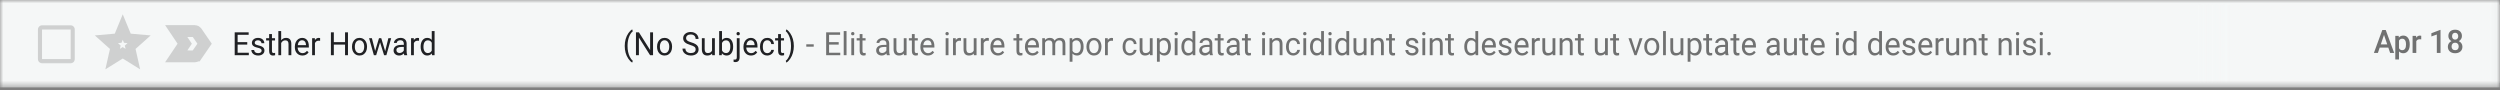
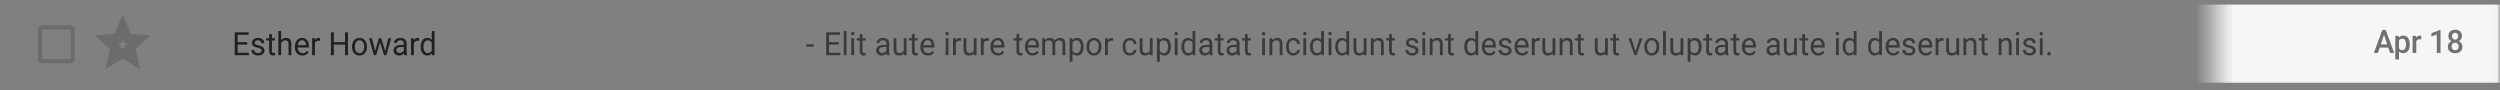
<svg xmlns="http://www.w3.org/2000/svg" fill="none" height="100%" overflow="visible" preserveAspectRatio="none" style="display: block;" viewBox="0 0 387 14" width="100%">
  <rect x="0" y="0" width="387" height="14" fill="#808080" stroke="none" />
  <g id="Clip path group">
    <mask height="14" id="mask0_0_2441" maskUnits="userSpaceOnUse" style="mask-type:luminance" width="387" x="0" y="0">
      <g id="clip37_102_38554">
        <path d="M386.959 0H0V13.533H386.959V0Z" fill="white" id="Vector" />
      </g>
    </mask>
    <g mask="url(#mask0_0_2441)">
      <g id="Group">
-         <path d="M386.959 0H0V13.533H386.959V0Z" fill="#F5F7F7" id="Vector_2" />
        <g id="Clip path group_2">
          <mask height="9" id="mask1_0_2441" maskUnits="userSpaceOnUse" style="mask-type:luminance" width="9" x="4" y="2">
            <g id="clip38_102_38554">
              <path d="M12.438 2.849H4.837V10.684H12.438V2.849Z" fill="white" id="Vector_3" />
            </g>
          </mask>
          <g mask="url(#mask1_0_2441)">
            <g id="Group_2">
              <path d="M10.941 4.571V9.142H6.507V4.571H10.941ZM10.941 3.918H6.507C6.158 3.918 5.873 4.212 5.873 4.571V9.142C5.873 9.502 6.158 9.794 6.507 9.794H10.941C11.289 9.794 11.574 9.502 11.574 9.142V4.571C11.574 4.212 11.289 3.918 10.941 3.918Z" fill="black" fill-opacity="0.16" id="Vector_4" />
            </g>
          </g>
        </g>
        <path d="M19.654 5.77L19.715 5.918L19.87 5.932L21.535 6.078L20.27 7.208L20.152 7.315L20.188 7.471L20.568 9.149L19.137 8.258L19.002 8.173L18.869 8.258L17.437 9.149L17.817 7.471L17.852 7.315L17.734 7.208L16.469 6.078L18.134 5.932L18.29 5.918L18.351 5.77L19.002 4.186L19.654 5.77Z" id="Vector_5" stroke="black" stroke-opacity="0.16" stroke-width="1.5" />
-         <path d="M30.159 4.807C30.266 4.807 30.36 4.862 30.416 4.943L30.417 4.944L31.671 6.766L30.417 8.589H30.416C30.36 8.671 30.266 8.725 30.159 8.725L27.279 8.721L28.469 6.952L28.594 6.766L28.469 6.58L27.279 4.81L30.159 4.807Z" id="Vector_6" stroke="black" stroke-opacity="0.16" stroke-width="1.833" />
        <path d="M38.275 6.908H36.785V8.166H38.516V8.547H36.331V5.002H38.492V5.387H36.785V6.526H38.275V6.908ZM40.5 7.849C40.5 7.728 40.455 7.631 40.365 7.567C40.277 7.496 40.122 7.439 39.9 7.389C39.679 7.343 39.504 7.282 39.373 7.215C39.244 7.147 39.148 7.066 39.085 6.972C39.023 6.878 38.993 6.765 38.993 6.636C38.993 6.42 39.081 6.237 39.257 6.088C39.435 5.938 39.662 5.864 39.938 5.864C40.227 5.864 40.462 5.941 40.641 6.095C40.822 6.249 40.913 6.447 40.913 6.687H40.474C40.474 6.563 40.422 6.457 40.32 6.368C40.22 6.279 40.092 6.234 39.938 6.234C39.778 6.234 39.654 6.27 39.565 6.341C39.475 6.412 39.43 6.506 39.43 6.621C39.43 6.73 39.472 6.812 39.555 6.867C39.639 6.922 39.789 6.975 40.006 7.025C40.225 7.076 40.402 7.136 40.537 7.204C40.673 7.275 40.773 7.361 40.837 7.457C40.904 7.557 40.937 7.674 40.937 7.817C40.937 8.052 40.845 8.24 40.663 8.383C40.48 8.525 40.243 8.597 39.952 8.597C39.747 8.597 39.566 8.557 39.408 8.483C39.251 8.408 39.127 8.305 39.038 8.173C38.95 8.037 38.905 7.891 38.905 7.735H39.342C39.35 7.888 39.408 8.005 39.517 8.098C39.627 8.183 39.772 8.226 39.952 8.226C40.117 8.226 40.249 8.194 40.349 8.127C40.449 8.055 40.5 7.963 40.5 7.849ZM42.099 5.275V5.913H42.575V6.261H42.099V7.895C42.099 7.998 42.12 8.08 42.162 8.134C42.205 8.183 42.277 8.212 42.38 8.212C42.43 8.212 42.499 8.201 42.588 8.18V8.547C42.473 8.579 42.361 8.597 42.252 8.597C42.057 8.597 41.91 8.536 41.811 8.411C41.712 8.29 41.662 8.119 41.662 7.895V6.261H41.196V5.913H41.662V5.275H42.099ZM43.525 6.232C43.719 5.987 43.971 5.864 44.281 5.864C44.821 5.864 45.093 6.178 45.098 6.806V8.547H44.661V6.803C44.66 6.614 44.617 6.473 44.533 6.383C44.452 6.292 44.323 6.246 44.149 6.246C44.007 6.246 43.883 6.285 43.776 6.363C43.668 6.441 43.585 6.543 43.525 6.67V8.547H43.088V4.807H43.525V6.232ZM46.813 8.597C46.467 8.597 46.185 8.479 45.967 8.244C45.75 8.009 45.642 7.696 45.642 7.304V7.218C45.642 6.959 45.69 6.726 45.786 6.521C45.883 6.315 46.018 6.155 46.191 6.039C46.366 5.922 46.555 5.864 46.758 5.864C47.091 5.864 47.349 5.977 47.533 6.202C47.717 6.428 47.809 6.751 47.809 7.172V7.357H46.078C46.084 7.617 46.158 7.827 46.298 7.988C46.44 8.148 46.619 8.226 46.837 8.226C46.991 8.226 47.121 8.194 47.228 8.13C47.336 8.066 47.429 7.98 47.51 7.874L47.776 8.087C47.562 8.426 47.241 8.597 46.813 8.597ZM46.758 6.234C46.582 6.234 46.434 6.301 46.315 6.433C46.195 6.565 46.121 6.75 46.092 6.989H47.373V6.954C47.36 6.726 47.3 6.549 47.193 6.424C47.086 6.297 46.941 6.234 46.758 6.234ZM49.553 6.317C49.486 6.305 49.415 6.3 49.338 6.3C49.051 6.3 48.857 6.426 48.754 6.677V8.547H48.317V5.913H48.742L48.75 6.217C48.893 5.982 49.096 5.864 49.359 5.864C49.444 5.864 49.508 5.875 49.553 5.898V6.317ZM53.867 8.547H53.412V6.908H51.678V8.547H51.225V5.002H51.678V6.526H53.412V5.002H53.867V8.547ZM54.489 7.204C54.489 6.947 54.537 6.715 54.635 6.509C54.734 6.303 54.871 6.144 55.046 6.032C55.223 5.92 55.423 5.864 55.648 5.864C55.996 5.864 56.277 5.988 56.492 6.237C56.707 6.485 56.815 6.815 56.815 7.225V7.258C56.815 7.514 56.767 7.745 56.671 7.952C56.577 8.151 56.44 8.312 56.263 8.426C56.086 8.54 55.883 8.597 55.653 8.597C55.306 8.597 55.026 8.472 54.81 8.223C54.596 7.973 54.489 7.646 54.489 7.236V7.204ZM54.928 7.258C54.928 7.55 54.993 7.785 55.124 7.963C55.256 8.141 55.433 8.226 55.653 8.226C55.875 8.226 56.051 8.137 56.182 7.959C56.313 7.781 56.378 7.528 56.378 7.204C56.378 6.916 56.311 6.683 56.178 6.504C56.045 6.324 55.869 6.234 55.648 6.234C55.433 6.234 55.258 6.322 55.127 6.499C54.994 6.676 54.928 6.93 54.928 7.258ZM59.626 7.927L60.117 5.913H60.554L59.81 8.547H59.456L58.834 6.551L58.23 8.547H57.876L57.134 5.913H57.569L58.072 7.884L58.667 5.913H59.019L59.626 7.927ZM62.578 8.547C62.553 8.493 62.532 8.401 62.516 8.269C62.313 8.486 62.071 8.597 61.789 8.597C61.537 8.597 61.33 8.522 61.168 8.376C61.007 8.23 60.927 8.041 60.927 7.817C60.927 7.542 61.028 7.329 61.229 7.179C61.433 7.026 61.717 6.95 62.084 6.95H62.51V6.743C62.51 6.586 62.464 6.461 62.372 6.368C62.281 6.274 62.146 6.227 61.968 6.227C61.813 6.227 61.682 6.267 61.577 6.348C61.471 6.43 61.418 6.528 61.418 6.643H60.979C60.979 6.511 61.024 6.385 61.114 6.263C61.205 6.14 61.328 6.042 61.482 5.971C61.638 5.9 61.809 5.864 61.995 5.864C62.289 5.864 62.52 5.94 62.687 6.093C62.854 6.244 62.94 6.452 62.946 6.718V7.931C62.946 8.173 62.976 8.365 63.036 8.508V8.547H62.578ZM61.853 8.205C61.99 8.205 62.12 8.166 62.242 8.094C62.365 8.02 62.454 7.927 62.51 7.81V7.268H62.167C61.632 7.268 61.364 7.428 61.364 7.753C61.364 7.895 61.41 8.005 61.501 8.084C61.592 8.162 61.71 8.205 61.853 8.205ZM64.867 6.317C64.8 6.305 64.729 6.3 64.652 6.3C64.365 6.3 64.171 6.426 64.068 6.677V8.547H63.631V5.913H64.056L64.064 6.217C64.207 5.982 64.41 5.864 64.673 5.864C64.758 5.864 64.822 5.875 64.867 5.898V6.317ZM65.117 7.208C65.117 6.803 65.21 6.479 65.395 6.234C65.581 5.987 65.825 5.864 66.126 5.864C66.425 5.864 66.661 5.969 66.836 6.18V4.807H67.273V8.547H66.872L66.85 8.265C66.675 8.486 66.432 8.597 66.121 8.597C65.825 8.597 65.583 8.472 65.395 8.219C65.21 7.97 65.117 7.646 65.117 7.243V7.208ZM65.554 7.258C65.554 7.557 65.614 7.792 65.733 7.959C65.853 8.13 66.018 8.212 66.229 8.212C66.506 8.212 66.709 8.084 66.836 7.827V6.619C66.706 6.37 66.505 6.246 66.234 6.246C66.02 6.246 65.853 6.331 65.733 6.502C65.614 6.672 65.554 6.925 65.554 7.258Z" fill="#202124" id="Vector_7" />
-         <path d="M96.709 7.108C96.709 6.741 96.756 6.389 96.85 6.051C96.946 5.714 97.089 5.407 97.278 5.131C97.467 4.855 97.663 4.661 97.866 4.547L97.956 4.844C97.726 5.026 97.537 5.303 97.389 5.676C97.242 6.05 97.162 6.468 97.148 6.93L97.145 7.137C97.145 7.763 97.256 8.308 97.479 8.768C97.612 9.045 97.771 9.259 97.956 9.416L97.866 9.69C97.656 9.572 97.457 9.369 97.266 9.088C96.894 8.536 96.709 7.877 96.709 7.108ZM101.09 8.547H100.634L98.903 5.815V8.547H98.447V5.002H98.903L100.639 7.746V5.002H101.09V8.547ZM101.711 7.204C101.711 6.947 101.76 6.715 101.857 6.509C101.957 6.303 102.093 6.144 102.268 6.032C102.444 5.92 102.645 5.864 102.87 5.864C103.218 5.864 103.5 5.988 103.714 6.237C103.929 6.485 104.037 6.815 104.037 7.226V7.258C104.037 7.514 103.989 7.746 103.893 7.952C103.799 8.152 103.662 8.312 103.484 8.426C103.308 8.54 103.105 8.597 102.875 8.597C102.529 8.597 102.248 8.472 102.032 8.223C101.818 7.973 101.711 7.646 101.711 7.236V7.204ZM102.15 7.258C102.15 7.55 102.215 7.785 102.346 7.963C102.478 8.141 102.655 8.226 102.875 8.226C103.097 8.226 103.274 8.137 103.404 7.959C103.535 7.781 103.6 7.528 103.6 7.204C103.6 6.916 103.533 6.683 103.399 6.504C103.267 6.324 103.091 6.234 102.87 6.234C102.655 6.234 102.481 6.322 102.348 6.499C102.216 6.676 102.15 6.93 102.15 7.258ZM106.867 6.967C106.478 6.852 106.194 6.71 106.017 6.543C105.84 6.374 105.752 6.167 105.752 5.92C105.752 5.641 105.86 5.41 106.076 5.229C106.293 5.045 106.575 4.953 106.921 4.953C107.157 4.953 107.367 5 107.552 5.095C107.738 5.189 107.881 5.319 107.981 5.484C108.084 5.65 108.135 5.831 108.135 6.027H107.679C107.679 5.813 107.613 5.645 107.481 5.523C107.348 5.4 107.162 5.338 106.921 5.338C106.698 5.338 106.523 5.389 106.397 5.492C106.272 5.592 106.21 5.733 106.21 5.913C106.21 6.057 106.269 6.18 106.387 6.28C106.507 6.379 106.709 6.47 106.994 6.553C107.281 6.636 107.504 6.727 107.665 6.828C107.827 6.927 107.947 7.043 108.024 7.176C108.103 7.311 108.142 7.464 108.142 7.646C108.142 7.934 108.034 8.162 107.816 8.337C107.599 8.511 107.308 8.597 106.945 8.597C106.709 8.597 106.488 8.55 106.283 8.458C106.079 8.362 105.921 8.233 105.809 8.073C105.698 7.909 105.643 7.724 105.643 7.521H106.099C106.099 7.735 106.175 7.902 106.328 8.027C106.483 8.151 106.688 8.212 106.945 8.212C107.184 8.212 107.367 8.162 107.495 8.062C107.622 7.963 107.686 7.824 107.686 7.649C107.686 7.478 107.627 7.343 107.509 7.25C107.391 7.154 107.177 7.059 106.867 6.967ZM110.235 8.287C110.064 8.493 109.815 8.597 109.486 8.597C109.213 8.597 109.006 8.515 108.862 8.351C108.721 8.187 108.649 7.945 108.648 7.628V5.913H109.084V7.614C109.084 8.013 109.242 8.212 109.557 8.212C109.891 8.212 110.112 8.084 110.223 7.827V5.913H110.66V8.547H110.244L110.235 8.287ZM113.489 7.258C113.489 7.66 113.4 7.984 113.22 8.23C113.041 8.472 112.799 8.597 112.497 8.597C112.174 8.597 111.925 8.479 111.748 8.244L111.727 8.547H111.326V4.807H111.763V6.202C111.939 5.977 112.182 5.864 112.493 5.864C112.803 5.864 113.046 5.985 113.222 6.227C113.4 6.468 113.489 6.8 113.489 7.218V7.258ZM113.052 7.208C113.052 6.901 112.995 6.664 112.88 6.497C112.765 6.33 112.6 6.246 112.384 6.246C112.096 6.246 111.889 6.384 111.763 6.66V7.799C111.897 8.077 112.105 8.212 112.389 8.212C112.598 8.212 112.761 8.13 112.877 7.963C112.994 7.795 113.052 7.543 113.052 7.208ZM114.493 5.913V8.85C114.493 9.359 114.27 9.612 113.824 9.612C113.728 9.612 113.64 9.597 113.558 9.565V9.206C113.608 9.22 113.674 9.227 113.756 9.227C113.854 9.227 113.928 9.198 113.978 9.142C114.03 9.088 114.056 8.996 114.056 8.86V5.913H114.493ZM114.011 5.214C114.011 5.143 114.033 5.082 114.075 5.031C114.119 4.979 114.183 4.953 114.266 4.953C114.351 4.953 114.416 4.979 114.46 5.029C114.504 5.079 114.526 5.141 114.526 5.214C114.526 5.287 114.504 5.348 114.46 5.397C114.416 5.445 114.351 5.47 114.266 5.47C114.181 5.47 114.117 5.445 114.075 5.397C114.033 5.348 114.011 5.287 114.011 5.214ZM116.26 8.597C115.913 8.597 115.631 8.479 115.414 8.244C115.197 8.009 115.088 7.696 115.088 7.304V7.218C115.088 6.959 115.136 6.726 115.232 6.521C115.33 6.315 115.465 6.155 115.638 6.039C115.813 5.923 116.002 5.864 116.205 5.864C116.537 5.864 116.796 5.977 116.98 6.202C117.164 6.428 117.256 6.751 117.256 7.172V7.357H115.525C115.531 7.617 115.605 7.827 115.745 7.988C115.886 8.148 116.066 8.226 116.283 8.226C116.438 8.226 116.568 8.194 116.675 8.13C116.782 8.066 116.876 7.981 116.956 7.874L117.223 8.087C117.009 8.426 116.688 8.597 116.26 8.597ZM116.205 6.234C116.029 6.234 115.881 6.301 115.761 6.434C115.641 6.565 115.568 6.75 115.539 6.989H116.819V6.955C116.807 6.726 116.747 6.549 116.64 6.424C116.533 6.298 116.388 6.234 116.205 6.234ZM118.789 8.226C118.945 8.226 119.081 8.18 119.198 8.08C119.314 7.984 119.379 7.863 119.392 7.717H119.805C119.797 7.867 119.746 8.013 119.653 8.148C119.56 8.283 119.436 8.394 119.28 8.472C119.126 8.554 118.962 8.597 118.789 8.597C118.441 8.597 118.164 8.476 117.958 8.237C117.753 7.998 117.651 7.671 117.651 7.254V7.179C117.651 6.922 117.697 6.694 117.788 6.494C117.879 6.295 118.01 6.14 118.18 6.03C118.351 5.919 118.554 5.864 118.787 5.864C119.073 5.864 119.311 5.952 119.5 6.129C119.69 6.306 119.792 6.536 119.805 6.818H119.392C119.379 6.648 119.316 6.508 119.203 6.4C119.091 6.289 118.952 6.234 118.787 6.234C118.565 6.234 118.392 6.317 118.269 6.482C118.148 6.646 118.088 6.884 118.088 7.197V7.283C118.088 7.585 118.148 7.817 118.269 7.981C118.391 8.144 118.564 8.226 118.789 8.226ZM120.889 5.275V5.913H121.366V6.261H120.889V7.895C120.889 7.998 120.91 8.08 120.953 8.134C120.995 8.184 121.068 8.212 121.17 8.212C121.22 8.212 121.289 8.201 121.378 8.18V8.547C121.263 8.579 121.151 8.597 121.042 8.597C120.847 8.597 120.7 8.536 120.601 8.411C120.501 8.29 120.452 8.119 120.452 7.895V6.261H119.986V5.913H120.452V5.275H120.889ZM122.887 7.133C122.887 7.493 122.84 7.842 122.747 8.173C122.656 8.504 122.515 8.81 122.325 9.092C122.136 9.373 121.938 9.572 121.73 9.69L121.637 9.416C121.88 9.223 122.074 8.928 122.221 8.525C122.369 8.119 122.444 7.674 122.447 7.183V7.103C122.447 6.762 122.413 6.446 122.343 6.154C122.274 5.86 122.178 5.597 122.053 5.365C121.93 5.133 121.792 4.952 121.637 4.822L121.73 4.547C121.938 4.665 122.135 4.863 122.322 5.141C122.511 5.419 122.652 5.724 122.745 6.059C122.84 6.393 122.887 6.751 122.887 7.133Z" fill="#202124" id="Vector_8" />
        <path d="M125.965 7.226H124.813V6.858H125.965V7.226Z" fill="black" fill-opacity="0.54" id="Vector_9" />
        <path d="M129.832 6.908H128.342V8.166H130.073V8.547H127.888V5.002H130.05V5.387H128.342V6.526H129.832V6.908ZM131.044 8.547H130.607V4.807H131.044V8.547ZM132.22 8.547H131.783V5.913H132.22V8.547ZM131.748 5.214C131.748 5.141 131.769 5.079 131.812 5.029C131.855 4.979 131.92 4.953 132.005 4.953C132.09 4.953 132.155 4.979 132.199 5.029C132.243 5.079 132.265 5.141 132.265 5.214C132.265 5.287 132.243 5.348 132.199 5.396C132.155 5.445 132.09 5.469 132.005 5.469C131.92 5.469 131.855 5.445 131.812 5.396C131.769 5.348 131.748 5.287 131.748 5.214ZM133.514 5.275V5.913H133.991V6.261H133.514V7.895C133.514 7.998 133.536 8.08 133.578 8.134C133.621 8.183 133.693 8.212 133.795 8.212C133.846 8.212 133.915 8.201 134.003 8.18V8.547C133.888 8.579 133.776 8.597 133.668 8.597C133.473 8.597 133.326 8.536 133.226 8.411C133.127 8.29 133.077 8.119 133.077 7.895V6.261H132.612V5.913H133.077V5.275H133.514ZM137.282 8.547C137.256 8.493 137.236 8.401 137.22 8.269C137.017 8.486 136.774 8.597 136.493 8.597C136.241 8.597 136.034 8.522 135.872 8.376C135.711 8.23 135.63 8.041 135.63 7.817C135.63 7.542 135.731 7.329 135.933 7.179C136.136 7.026 136.421 6.95 136.788 6.95H137.213V6.743C137.213 6.586 137.167 6.461 137.076 6.368C136.985 6.274 136.85 6.227 136.672 6.227C136.516 6.227 136.386 6.267 136.28 6.348C136.175 6.43 136.122 6.528 136.122 6.643H135.683C135.683 6.511 135.727 6.385 135.817 6.263C135.909 6.14 136.031 6.042 136.186 5.971C136.341 5.9 136.512 5.864 136.698 5.864C136.993 5.864 137.223 5.94 137.39 6.093C137.557 6.244 137.644 6.452 137.65 6.718V7.931C137.65 8.173 137.68 8.365 137.74 8.508V8.547H137.282ZM136.556 8.205C136.693 8.205 136.823 8.166 136.946 8.094C137.069 8.02 137.158 7.927 137.213 7.81V7.268H136.87C136.335 7.268 136.067 7.428 136.067 7.753C136.067 7.895 136.113 8.005 136.205 8.084C136.296 8.162 136.413 8.205 136.556 8.205ZM139.912 8.287C139.743 8.493 139.493 8.597 139.164 8.597C138.892 8.597 138.684 8.515 138.54 8.351C138.399 8.187 138.327 7.945 138.325 7.628V5.913H138.762V7.614C138.762 8.013 138.92 8.212 139.235 8.212C139.568 8.212 139.791 8.084 139.901 7.827V5.913H140.338V8.547H139.922L139.912 8.287ZM141.596 5.275V5.913H142.074V6.261H141.596V7.895C141.596 7.998 141.618 8.08 141.66 8.134C141.703 8.183 141.775 8.212 141.878 8.212C141.928 8.212 141.997 8.201 142.085 8.18V8.547C141.97 8.579 141.859 8.597 141.75 8.597C141.555 8.597 141.407 8.536 141.308 8.411C141.209 8.29 141.159 8.119 141.159 7.895V6.261H140.694V5.913H141.159V5.275H141.596ZM143.647 8.597C143.3 8.597 143.018 8.479 142.801 8.244C142.584 8.009 142.475 7.696 142.475 7.304V7.218C142.475 6.959 142.523 6.726 142.619 6.521C142.717 6.315 142.852 6.155 143.025 6.039C143.2 5.922 143.389 5.864 143.592 5.864C143.924 5.864 144.183 5.977 144.367 6.202C144.551 6.428 144.643 6.751 144.643 7.172V7.357H142.912C142.918 7.617 142.992 7.827 143.132 7.988C143.274 8.148 143.453 8.226 143.67 8.226C143.825 8.226 143.955 8.194 144.062 8.13C144.169 8.066 144.263 7.98 144.343 7.874L144.61 8.087C144.396 8.426 144.075 8.597 143.647 8.597ZM143.592 6.234C143.416 6.234 143.268 6.301 143.148 6.433C143.029 6.565 142.955 6.75 142.926 6.989H144.206V6.954C144.194 6.726 144.134 6.549 144.027 6.424C143.92 6.297 143.775 6.234 143.592 6.234ZM146.826 8.547H146.389V5.913H146.826V8.547ZM146.353 5.214C146.353 5.141 146.374 5.079 146.417 5.029C146.461 4.979 146.526 4.953 146.611 4.953C146.696 4.953 146.76 4.979 146.804 5.029C146.848 5.079 146.871 5.141 146.871 5.214C146.871 5.287 146.848 5.348 146.804 5.396C146.76 5.445 146.696 5.469 146.611 5.469C146.526 5.469 146.461 5.445 146.417 5.396C146.374 5.348 146.353 5.287 146.353 5.214ZM148.762 6.317C148.696 6.305 148.625 6.3 148.547 6.3C148.261 6.3 148.066 6.426 147.964 6.677V8.547H147.527V5.913H147.952L147.959 6.217C148.103 5.982 148.306 5.864 148.569 5.864C148.654 5.864 148.718 5.875 148.762 5.898V6.317ZM150.744 8.287C150.574 8.493 150.324 8.597 149.995 8.597C149.723 8.597 149.515 8.515 149.372 8.351C149.23 8.187 149.158 7.945 149.157 7.628V5.913H149.594V7.614C149.594 8.013 149.751 8.212 150.066 8.212C150.4 8.212 150.622 8.084 150.732 7.827V5.913H151.169V8.547H150.753L150.744 8.287ZM153.07 6.317C153.004 6.305 152.932 6.3 152.855 6.3C152.569 6.3 152.374 6.426 152.272 6.677V8.547H151.835V5.913H152.26L152.267 6.217C152.411 5.982 152.613 5.864 152.876 5.864C152.962 5.864 153.026 5.875 153.07 5.898V6.317ZM154.487 8.597C154.141 8.597 153.859 8.479 153.642 8.244C153.424 8.009 153.316 7.696 153.316 7.304V7.218C153.316 6.959 153.364 6.726 153.46 6.521C153.558 6.315 153.693 6.155 153.866 6.039C154.041 5.922 154.23 5.864 154.433 5.864C154.765 5.864 155.023 5.977 155.208 6.202C155.392 6.428 155.484 6.751 155.484 7.172V7.357H153.753C153.759 7.617 153.832 7.827 153.972 7.988C154.114 8.148 154.294 8.226 154.511 8.226C154.665 8.226 154.796 8.194 154.903 8.13C155.01 8.066 155.104 7.98 155.184 7.874L155.451 8.087C155.237 8.426 154.915 8.597 154.487 8.597ZM154.433 6.234C154.257 6.234 154.109 6.301 153.989 6.433C153.869 6.565 153.795 6.75 153.767 6.989H155.047V6.954C155.034 6.726 154.975 6.549 154.867 6.424C154.76 6.297 154.616 6.234 154.433 6.234ZM157.785 5.275V5.913H158.261V6.261H157.785V7.895C157.785 7.998 157.806 8.08 157.848 8.134C157.891 8.183 157.963 8.212 158.065 8.212C158.116 8.212 158.185 8.201 158.273 8.18V8.547C158.158 8.579 158.046 8.597 157.938 8.597C157.743 8.597 157.596 8.536 157.496 8.411C157.397 8.29 157.347 8.119 157.347 7.895V6.261H156.882V5.913H157.347V5.275H157.785ZM159.834 8.597C159.488 8.597 159.206 8.479 158.989 8.244C158.772 8.009 158.663 7.696 158.663 7.304V7.218C158.663 6.959 158.711 6.726 158.807 6.521C158.905 6.315 159.04 6.155 159.213 6.039C159.388 5.922 159.577 5.864 159.78 5.864C160.112 5.864 160.371 5.977 160.555 6.202C160.739 6.428 160.831 6.751 160.831 7.172V7.357H159.1C159.106 7.617 159.179 7.827 159.32 7.988C159.461 8.148 159.641 8.226 159.858 8.226C160.012 8.226 160.143 8.194 160.25 8.13C160.357 8.066 160.451 7.98 160.531 7.874L160.798 8.087C160.584 8.426 160.263 8.597 159.834 8.597ZM159.78 6.234C159.604 6.234 159.456 6.301 159.336 6.433C159.216 6.565 159.142 6.75 159.114 6.989H160.394V6.954C160.382 6.726 160.322 6.549 160.215 6.424C160.108 6.297 159.963 6.234 159.78 6.234ZM161.75 5.913L161.762 6.205C161.949 5.978 162.202 5.864 162.52 5.864C162.877 5.864 163.12 6.005 163.25 6.287C163.335 6.161 163.445 6.059 163.58 5.981C163.717 5.903 163.879 5.864 164.064 5.864C164.625 5.864 164.91 6.17 164.919 6.782V8.547H164.482V6.808C164.482 6.62 164.441 6.48 164.357 6.388C164.274 6.293 164.134 6.246 163.937 6.246C163.775 6.246 163.64 6.296 163.533 6.397C163.426 6.496 163.364 6.63 163.346 6.799V8.547H162.907V6.821C162.907 6.438 162.725 6.246 162.362 6.246C162.075 6.246 161.879 6.372 161.773 6.624V8.547H161.337V5.913H161.75ZM167.739 7.258C167.739 7.66 167.651 7.984 167.473 8.226C167.295 8.472 167.054 8.597 166.75 8.597C166.44 8.597 166.196 8.493 166.018 8.29V9.558H165.581V5.913H165.98L166.001 6.205C166.179 5.978 166.426 5.864 166.743 5.864C167.05 5.864 167.292 5.983 167.47 6.222C167.65 6.461 167.739 6.792 167.739 7.218V7.258ZM167.302 7.208C167.302 6.911 167.241 6.676 167.118 6.504C166.996 6.332 166.827 6.246 166.613 6.246C166.348 6.246 166.15 6.367 166.018 6.609V7.867C166.148 8.109 166.348 8.226 166.618 8.226C166.827 8.226 166.993 8.144 167.116 7.973C167.24 7.799 167.302 7.546 167.302 7.208ZM168.181 7.204C168.181 6.947 168.23 6.715 168.327 6.509C168.427 6.303 168.564 6.144 168.739 6.032C168.915 5.92 169.116 5.864 169.341 5.864C169.689 5.864 169.97 5.988 170.184 6.237C170.4 6.485 170.508 6.815 170.508 7.225V7.258C170.508 7.514 170.46 7.745 170.363 7.952C170.269 8.151 170.133 8.312 169.955 8.426C169.779 8.54 169.575 8.597 169.345 8.597C168.999 8.597 168.718 8.472 168.502 8.223C168.288 7.973 168.181 7.646 168.181 7.236V7.204ZM168.62 7.258C168.62 7.55 168.686 7.785 168.816 7.963C168.949 8.141 169.125 8.226 169.345 8.226C169.567 8.226 169.744 8.137 169.875 7.959C170.005 7.781 170.07 7.528 170.07 7.204C170.07 6.916 170.003 6.683 169.87 6.504C169.737 6.324 169.561 6.234 169.341 6.234C169.125 6.234 168.951 6.322 168.819 6.499C168.686 6.676 168.62 6.93 168.62 7.258ZM172.291 6.317C172.224 6.305 172.153 6.3 172.076 6.3C171.789 6.3 171.595 6.426 171.492 6.677V8.547H171.055V5.913H171.48L171.488 6.217C171.631 5.982 171.834 5.864 172.097 5.864C172.182 5.864 172.246 5.875 172.291 5.898V6.317ZM174.919 8.226C175.075 8.226 175.211 8.18 175.328 8.08C175.444 7.984 175.509 7.863 175.521 7.717H175.935C175.927 7.867 175.877 8.013 175.784 8.148C175.691 8.283 175.566 8.394 175.411 8.472C175.256 8.554 175.093 8.597 174.919 8.597C174.571 8.597 174.294 8.476 174.088 8.237C173.883 7.998 173.781 7.671 173.781 7.254V7.179C173.781 6.922 173.827 6.694 173.918 6.494C174.009 6.295 174.14 6.14 174.31 6.03C174.481 5.919 174.684 5.864 174.917 5.864C175.204 5.864 175.441 5.952 175.63 6.129C175.821 6.306 175.922 6.536 175.935 6.818H175.521C175.509 6.648 175.446 6.508 175.333 6.4C175.221 6.289 175.082 6.234 174.917 6.234C174.695 6.234 174.523 6.317 174.4 6.482C174.278 6.646 174.218 6.884 174.218 7.197V7.282C174.218 7.585 174.278 7.817 174.4 7.98C174.521 8.144 174.694 8.226 174.919 8.226ZM178.004 8.287C177.834 8.493 177.584 8.597 177.255 8.597C176.983 8.597 176.775 8.515 176.631 8.351C176.49 8.187 176.418 7.945 176.417 7.628V5.913H176.854V7.614C176.854 8.013 177.011 8.212 177.326 8.212C177.66 8.212 177.882 8.084 177.992 7.827V5.913H178.429V8.547H178.013L178.004 8.287ZM181.254 7.258C181.254 7.66 181.165 7.984 180.987 8.226C180.809 8.472 180.568 8.597 180.264 8.597C179.954 8.597 179.71 8.493 179.532 8.29V9.558H179.095V5.913H179.494L179.515 6.205C179.693 5.978 179.94 5.864 180.257 5.864C180.564 5.864 180.807 5.983 180.984 6.222C181.164 6.461 181.254 6.792 181.254 7.218V7.258ZM180.817 7.208C180.817 6.911 180.755 6.676 180.632 6.504C180.51 6.332 180.341 6.246 180.127 6.246C179.863 6.246 179.664 6.367 179.532 6.609V7.867C179.663 8.109 179.863 8.226 180.132 8.226C180.341 8.226 180.507 8.144 180.63 7.973C180.755 7.799 180.817 7.546 180.817 7.208ZM182.286 8.547H181.849V5.913H182.286V8.547ZM181.813 5.214C181.813 5.141 181.835 5.079 181.877 5.029C181.921 4.979 181.986 4.953 182.071 4.953C182.156 4.953 182.22 4.979 182.265 5.029C182.309 5.079 182.331 5.141 182.331 5.214C182.331 5.287 182.309 5.348 182.265 5.396C182.22 5.445 182.156 5.469 182.071 5.469C181.986 5.469 181.921 5.445 181.877 5.396C181.835 5.348 181.813 5.287 181.813 5.214ZM182.881 7.208C182.881 6.803 182.974 6.479 183.16 6.234C183.346 5.987 183.589 5.864 183.889 5.864C184.189 5.864 184.426 5.969 184.6 6.18V4.807H185.037V8.547H184.636L184.615 8.265C184.44 8.486 184.197 8.597 183.885 8.597C183.589 8.597 183.347 8.472 183.16 8.219C182.974 7.97 182.881 7.646 182.881 7.243V7.208ZM183.318 7.258C183.318 7.557 183.378 7.792 183.497 7.959C183.617 8.13 183.782 8.212 183.993 8.212C184.271 8.212 184.473 8.084 184.6 7.827V6.619C184.47 6.37 184.269 6.246 183.998 6.246C183.784 6.246 183.617 6.331 183.497 6.502C183.378 6.672 183.318 6.925 183.318 7.258ZM187.295 8.547C187.27 8.493 187.249 8.401 187.234 8.269C187.031 8.486 186.788 8.597 186.506 8.597C186.254 8.597 186.047 8.522 185.885 8.376C185.725 8.23 185.644 8.041 185.644 7.817C185.644 7.542 185.745 7.329 185.947 7.179C186.15 7.026 186.435 6.95 186.802 6.95H187.227V6.743C187.227 6.586 187.181 6.461 187.09 6.368C186.999 6.274 186.864 6.227 186.686 6.227C186.53 6.227 186.399 6.267 186.294 6.348C186.188 6.43 186.135 6.528 186.135 6.643H185.696C185.696 6.511 185.741 6.385 185.831 6.263C185.922 6.14 186.045 6.042 186.199 5.971C186.355 5.9 186.526 5.864 186.712 5.864C187.006 5.864 187.237 5.94 187.404 6.093C187.571 6.244 187.657 6.452 187.664 6.718V7.931C187.664 8.173 187.694 8.365 187.753 8.508V8.547H187.295ZM186.57 8.205C186.707 8.205 186.837 8.166 186.96 8.094C187.083 8.02 187.172 7.927 187.227 7.81V7.268H186.884C186.349 7.268 186.081 7.428 186.081 7.753C186.081 7.895 186.127 8.005 186.218 8.084C186.31 8.162 186.427 8.205 186.57 8.205ZM188.941 5.275V5.913H189.418V6.261H188.941V7.895C188.941 7.998 188.963 8.08 189.005 8.134C189.048 8.183 189.12 8.212 189.223 8.212C189.273 8.212 189.342 8.201 189.43 8.18V8.547C189.315 8.579 189.204 8.597 189.095 8.597C188.9 8.597 188.752 8.536 188.653 8.411C188.554 8.29 188.505 8.119 188.505 7.895V6.261H188.039V5.913H188.505V5.275H188.941ZM191.509 8.547C191.483 8.493 191.463 8.401 191.447 8.269C191.244 8.486 191.002 8.597 190.72 8.597C190.468 8.597 190.261 8.522 190.099 8.376C189.938 8.23 189.858 8.041 189.858 7.817C189.858 7.542 189.958 7.329 190.16 7.179C190.363 7.026 190.648 6.95 191.015 6.95H191.44V6.743C191.44 6.586 191.395 6.461 191.303 6.368C191.212 6.274 191.077 6.227 190.899 6.227C190.743 6.227 190.613 6.267 190.507 6.348C190.402 6.43 190.349 6.528 190.349 6.643H189.91C189.91 6.511 189.955 6.385 190.044 6.263C190.136 6.14 190.258 6.042 190.413 5.971C190.569 5.9 190.74 5.864 190.925 5.864C191.22 5.864 191.45 5.94 191.617 6.093C191.784 6.244 191.871 6.452 191.877 6.718V7.931C191.877 8.173 191.907 8.365 191.967 8.508V8.547H191.509ZM190.784 8.205C190.921 8.205 191.051 8.166 191.173 8.094C191.296 8.02 191.385 7.927 191.44 7.81V7.268H191.098C190.562 7.268 190.295 7.428 190.295 7.753C190.295 7.895 190.34 8.005 190.432 8.084C190.523 8.162 190.64 8.205 190.784 8.205ZM193.155 5.275V5.913H193.632V6.261H193.155V7.895C193.155 7.998 193.176 8.08 193.219 8.134C193.261 8.183 193.334 8.212 193.436 8.212C193.486 8.212 193.555 8.201 193.644 8.18V8.547C193.529 8.579 193.417 8.597 193.308 8.597C193.113 8.597 192.966 8.536 192.867 8.411C192.767 8.29 192.718 8.119 192.718 7.895V6.261H192.253V5.913H192.718V5.275H193.155ZM195.819 8.547H195.382V5.913H195.819V8.547ZM195.347 5.214C195.347 5.141 195.368 5.079 195.41 5.029C195.454 4.979 195.519 4.953 195.604 4.953C195.689 4.953 195.754 4.979 195.798 5.029C195.842 5.079 195.864 5.141 195.864 5.214C195.864 5.287 195.842 5.348 195.798 5.396C195.754 5.445 195.689 5.469 195.604 5.469C195.519 5.469 195.454 5.445 195.41 5.396C195.368 5.348 195.347 5.287 195.347 5.214ZM196.934 5.913L196.948 6.244C197.143 5.99 197.398 5.864 197.713 5.864C198.253 5.864 198.525 6.178 198.53 6.806V8.547H198.094V6.803C198.092 6.614 198.049 6.473 197.966 6.383C197.884 6.292 197.756 6.246 197.581 6.246C197.439 6.246 197.315 6.285 197.208 6.363C197.101 6.441 197.017 6.543 196.957 6.67V8.547H196.521V5.913H196.934ZM200.214 8.226C200.37 8.226 200.507 8.18 200.623 8.08C200.739 7.984 200.804 7.863 200.816 7.717H201.23C201.222 7.867 201.172 8.013 201.079 8.148C200.986 8.283 200.861 8.394 200.706 8.472C200.551 8.554 200.387 8.597 200.214 8.597C199.866 8.597 199.589 8.476 199.383 8.237C199.178 7.998 199.076 7.671 199.076 7.254V7.179C199.076 6.922 199.121 6.694 199.213 6.494C199.304 6.295 199.435 6.14 199.605 6.03C199.777 5.919 199.979 5.864 200.212 5.864C200.499 5.864 200.736 5.952 200.925 6.129C201.116 6.306 201.217 6.536 201.23 6.818H200.816C200.804 6.648 200.741 6.508 200.627 6.4C200.516 6.289 200.377 6.234 200.212 6.234C199.99 6.234 199.818 6.317 199.695 6.482C199.573 6.646 199.513 6.884 199.513 7.197V7.282C199.513 7.585 199.573 7.817 199.695 7.98C199.816 8.144 199.989 8.226 200.214 8.226ZM202.196 8.547H201.759V5.913H202.196V8.547ZM201.723 5.214C201.723 5.141 201.745 5.079 201.787 5.029C201.832 4.979 201.896 4.953 201.981 4.953C202.066 4.953 202.13 4.979 202.175 5.029C202.219 5.079 202.241 5.141 202.241 5.214C202.241 5.287 202.219 5.348 202.175 5.396C202.13 5.445 202.066 5.469 201.981 5.469C201.896 5.469 201.832 5.445 201.787 5.396C201.745 5.348 201.723 5.287 201.723 5.214ZM202.791 7.208C202.791 6.803 202.884 6.479 203.07 6.234C203.256 5.987 203.499 5.864 203.8 5.864C204.099 5.864 204.336 5.969 204.511 6.18V4.807H204.947V8.547H204.546L204.525 8.265C204.35 8.486 204.107 8.597 203.795 8.597C203.499 8.597 203.257 8.472 203.07 8.219C202.884 7.97 202.791 7.646 202.791 7.243V7.208ZM203.228 7.258C203.228 7.557 203.288 7.792 203.407 7.959C203.527 8.13 203.692 8.212 203.904 8.212C204.181 8.212 204.383 8.084 204.511 7.827V6.619C204.38 6.37 204.179 6.246 203.908 6.246C203.694 6.246 203.527 6.331 203.407 6.502C203.288 6.672 203.228 6.925 203.228 7.258ZM206.102 8.547H205.666V5.913H206.102V8.547ZM205.63 5.214C205.63 5.141 205.651 5.079 205.694 5.029C205.738 4.979 205.802 4.953 205.887 4.953C205.972 4.953 206.037 4.979 206.081 5.029C206.125 5.079 206.147 5.141 206.147 5.214C206.147 5.287 206.125 5.348 206.081 5.396C206.037 5.445 205.972 5.469 205.887 5.469C205.802 5.469 205.738 5.445 205.694 5.396C205.651 5.348 205.63 5.287 205.63 5.214ZM206.698 7.208C206.698 6.803 206.79 6.479 206.976 6.234C207.162 5.987 207.405 5.864 207.706 5.864C208.005 5.864 208.242 5.969 208.417 6.18V4.807H208.854V8.547H208.452L208.431 8.265C208.256 8.486 208.013 8.597 207.701 8.597C207.405 8.597 207.164 8.472 206.976 8.219C206.79 7.97 206.698 7.646 206.698 7.243V7.208ZM207.134 7.258C207.134 7.557 207.194 7.792 207.314 7.959C207.433 8.13 207.599 8.212 207.81 8.212C208.087 8.212 208.289 8.084 208.417 7.827V6.619C208.286 6.37 208.085 6.246 207.815 6.246C207.6 6.246 207.433 6.331 207.314 6.502C207.194 6.672 207.134 6.925 207.134 7.258ZM211.112 8.287C210.942 8.493 210.692 8.597 210.363 8.597C210.091 8.597 209.883 8.515 209.74 8.351C209.598 8.187 209.526 7.945 209.524 7.628V5.913H209.961V7.614C209.961 8.013 210.119 8.212 210.434 8.212C210.768 8.212 210.99 8.084 211.1 7.827V5.913H211.537V8.547H211.121L211.112 8.287ZM212.616 5.913L212.63 6.244C212.826 5.99 213.081 5.864 213.396 5.864C213.936 5.864 214.208 6.178 214.213 6.806V8.547H213.776V6.803C213.774 6.614 213.732 6.473 213.648 6.383C213.566 6.292 213.438 6.246 213.263 6.246C213.122 6.246 212.997 6.285 212.89 6.363C212.783 6.441 212.7 6.543 212.64 6.67V8.547H212.203V5.913H212.616ZM215.465 5.275V5.913H215.942V6.261H215.465V7.895C215.465 7.998 215.486 8.08 215.528 8.134C215.571 8.183 215.643 8.212 215.746 8.212C215.796 8.212 215.865 8.201 215.953 8.18V8.547C215.838 8.579 215.727 8.597 215.618 8.597C215.423 8.597 215.276 8.536 215.176 8.411C215.077 8.29 215.028 8.119 215.028 7.895V6.261H214.563V5.913H215.028V5.275H215.465ZM219.142 7.849C219.142 7.728 219.097 7.631 219.007 7.567C218.919 7.496 218.764 7.439 218.542 7.389C218.322 7.343 218.146 7.282 218.015 7.215C217.886 7.147 217.79 7.066 217.727 6.972C217.666 6.878 217.635 6.765 217.635 6.636C217.635 6.42 217.723 6.237 217.9 6.088C218.078 5.938 218.304 5.864 218.58 5.864C218.87 5.864 219.104 5.941 219.284 6.095C219.465 6.249 219.555 6.447 219.555 6.687H219.116C219.116 6.563 219.065 6.457 218.962 6.368C218.862 6.279 218.734 6.234 218.58 6.234C218.421 6.234 218.296 6.27 218.206 6.341C218.117 6.412 218.072 6.506 218.072 6.621C218.072 6.73 218.114 6.812 218.197 6.867C218.281 6.922 218.431 6.975 218.648 7.025C218.867 7.076 219.044 7.136 219.18 7.204C219.315 7.275 219.415 7.361 219.48 7.457C219.546 7.557 219.579 7.674 219.579 7.817C219.579 8.052 219.488 8.24 219.305 8.383C219.122 8.525 218.885 8.597 218.594 8.597C218.389 8.597 218.208 8.557 218.051 8.483C217.893 8.408 217.77 8.305 217.68 8.173C217.592 8.037 217.548 7.891 217.548 7.735H217.985C217.993 7.888 218.051 8.005 218.16 8.098C218.27 8.183 218.414 8.226 218.594 8.226C218.759 8.226 218.892 8.194 218.991 8.127C219.092 8.055 219.142 7.963 219.142 7.849ZM220.623 8.547H220.186V5.913H220.623V8.547ZM220.15 5.214C220.15 5.141 220.172 5.079 220.214 5.029C220.258 4.979 220.323 4.953 220.408 4.953C220.493 4.953 220.557 4.979 220.602 5.029C220.646 5.079 220.667 5.141 220.667 5.214C220.667 5.287 220.646 5.348 220.602 5.396C220.557 5.445 220.493 5.469 220.408 5.469C220.323 5.469 220.258 5.445 220.214 5.396C220.172 5.348 220.15 5.287 220.15 5.214ZM221.738 5.913L221.752 6.244C221.947 5.99 222.202 5.864 222.517 5.864C223.057 5.864 223.33 6.178 223.334 6.806V8.547H222.897V6.803C222.896 6.614 222.853 6.473 222.77 6.383C222.688 6.292 222.559 6.246 222.385 6.246C222.243 6.246 222.119 6.285 222.011 6.363C221.904 6.441 221.821 6.543 221.761 6.67V8.547H221.324V5.913H221.738ZM224.586 5.275V5.913H225.063V6.261H224.586V7.895C224.586 7.998 224.607 8.08 224.65 8.134C224.692 8.183 224.764 8.212 224.867 8.212C224.917 8.212 224.987 8.201 225.075 8.18V8.547C224.96 8.579 224.848 8.597 224.74 8.597C224.544 8.597 224.397 8.536 224.298 8.411C224.198 8.29 224.149 8.119 224.149 7.895V6.261H223.684V5.913H224.149V5.275H224.586ZM226.669 7.208C226.669 6.803 226.762 6.479 226.948 6.234C227.134 5.987 227.377 5.864 227.677 5.864C227.977 5.864 228.214 5.969 228.388 6.18V4.807H228.825V8.547H228.424L228.403 8.265C228.228 8.486 227.984 8.597 227.673 8.597C227.377 8.597 227.135 8.472 226.948 8.219C226.762 7.97 226.669 7.646 226.669 7.243V7.208ZM227.106 7.258C227.106 7.557 227.166 7.792 227.286 7.959C227.405 8.13 227.571 8.212 227.781 8.212C228.058 8.212 228.261 8.084 228.388 7.827V6.619C228.258 6.37 228.057 6.246 227.786 6.246C227.572 6.246 227.405 6.331 227.286 6.502C227.166 6.672 227.106 6.925 227.106 7.258ZM230.566 8.597C230.22 8.597 229.938 8.479 229.721 8.244C229.503 8.009 229.394 7.696 229.394 7.304V7.218C229.394 6.959 229.442 6.726 229.539 6.521C229.636 6.315 229.772 6.155 229.945 6.039C230.12 5.922 230.309 5.864 230.512 5.864C230.844 5.864 231.102 5.977 231.286 6.202C231.471 6.428 231.563 6.751 231.563 7.172V7.357H229.832C229.838 7.617 229.911 7.827 230.051 7.988C230.193 8.148 230.372 8.226 230.59 8.226C230.744 8.226 230.875 8.194 230.982 8.13C231.089 8.066 231.182 7.98 231.263 7.874L231.53 8.087C231.315 8.426 230.994 8.597 230.566 8.597ZM230.512 6.234C230.335 6.234 230.187 6.301 230.068 6.433C229.948 6.565 229.874 6.75 229.846 6.989H231.126V6.954C231.113 6.726 231.053 6.549 230.946 6.424C230.839 6.297 230.694 6.234 230.512 6.234ZM233.558 7.849C233.558 7.728 233.514 7.631 233.424 7.567C233.336 7.496 233.18 7.439 232.959 7.389C232.738 7.343 232.562 7.282 232.432 7.215C232.303 7.147 232.207 7.066 232.144 6.972C232.082 6.878 232.052 6.765 232.052 6.636C232.052 6.42 232.14 6.237 232.316 6.088C232.494 5.938 232.721 5.864 232.996 5.864C233.286 5.864 233.521 5.941 233.7 6.095C233.881 6.249 233.972 6.447 233.972 6.687H233.533C233.533 6.563 233.481 6.457 233.379 6.368C233.278 6.279 233.151 6.234 232.996 6.234C232.837 6.234 232.713 6.27 232.623 6.341C232.533 6.412 232.488 6.506 232.488 6.621C232.488 6.73 232.53 6.812 232.614 6.867C232.697 6.922 232.847 6.975 233.065 7.025C233.284 7.076 233.461 7.136 233.596 7.204C233.732 7.275 233.832 7.361 233.896 7.457C233.962 7.557 233.995 7.674 233.995 7.817C233.995 8.052 233.904 8.24 233.722 8.383C233.539 8.525 233.302 8.597 233.01 8.597C232.806 8.597 232.625 8.557 232.467 8.483C232.31 8.408 232.186 8.305 232.097 8.173C232.008 8.037 231.964 7.891 231.964 7.735H232.401C232.409 7.888 232.467 8.005 232.576 8.098C232.686 8.183 232.831 8.226 233.01 8.226C233.176 8.226 233.308 8.194 233.407 8.127C233.508 8.055 233.558 7.963 233.558 7.849ZM235.625 8.597C235.279 8.597 234.997 8.479 234.779 8.244C234.562 8.009 234.454 7.696 234.454 7.304V7.218C234.454 6.959 234.502 6.726 234.598 6.521C234.695 6.315 234.831 6.155 235.004 6.039C235.178 5.922 235.367 5.864 235.571 5.864C235.903 5.864 236.161 5.977 236.345 6.202C236.53 6.428 236.622 6.751 236.622 7.172V7.357H234.89C234.897 7.617 234.97 7.827 235.11 7.988C235.252 8.148 235.431 8.226 235.649 8.226C235.803 8.226 235.934 8.194 236.041 8.13C236.148 8.066 236.242 7.98 236.322 7.874L236.588 8.087C236.375 8.426 236.053 8.597 235.625 8.597ZM235.571 6.234C235.394 6.234 235.246 6.301 235.127 6.433C235.007 6.565 234.933 6.75 234.904 6.989H236.185V6.954C236.172 6.726 236.112 6.549 236.005 6.424C235.898 6.297 235.753 6.234 235.571 6.234ZM238.365 6.317C238.299 6.305 238.227 6.3 238.15 6.3C237.863 6.3 237.669 6.426 237.567 6.677V8.547H237.13V5.913H237.554L237.562 6.217C237.705 5.982 237.908 5.864 238.171 5.864C238.256 5.864 238.32 5.875 238.365 5.898V6.317ZM240.346 8.287C240.176 8.493 239.927 8.597 239.597 8.597C239.325 8.597 239.117 8.515 238.974 8.351C238.832 8.187 238.761 7.945 238.759 7.628V5.913H239.196V7.614C239.196 8.013 239.353 8.212 239.669 8.212C240.002 8.212 240.224 8.084 240.334 7.827V5.913H240.771V8.547H240.356L240.346 8.287ZM241.851 5.913L241.865 6.244C242.06 5.99 242.315 5.864 242.63 5.864C243.17 5.864 243.442 6.178 243.447 6.806V8.547H243.01V6.803C243.009 6.614 242.966 6.473 242.883 6.383C242.801 6.292 242.673 6.246 242.498 6.246C242.356 6.246 242.232 6.285 242.125 6.363C242.018 6.441 241.934 6.543 241.874 6.67V8.547H241.438V5.913H241.851ZM244.699 5.275V5.913H245.176V6.261H244.699V7.895C244.699 7.998 244.72 8.08 244.763 8.134C244.805 8.183 244.878 8.212 244.98 8.212C245.03 8.212 245.1 8.201 245.188 8.18V8.547C245.073 8.579 244.961 8.597 244.852 8.597C244.657 8.597 244.51 8.536 244.411 8.411C244.312 8.29 244.262 8.119 244.262 7.895V6.261H243.797V5.913H244.262V5.275H244.699ZM248.466 8.287C248.297 8.493 248.048 8.597 247.716 8.597C247.443 8.597 247.236 8.515 247.094 8.351C246.953 8.187 246.88 7.945 246.88 7.628V5.913H247.316V7.614C247.316 8.013 247.474 8.212 247.789 8.212C248.121 8.212 248.345 8.084 248.456 7.827V5.913H248.891V8.547H248.476L248.466 8.287ZM250.149 5.275V5.913H250.629V6.261H250.149V7.895C250.149 7.998 250.173 8.08 250.214 8.134C250.256 8.183 250.328 8.212 250.432 8.212C250.48 8.212 250.549 8.201 250.639 8.18V8.547C250.525 8.579 250.411 8.597 250.304 8.597C250.107 8.597 249.962 8.536 249.862 8.411C249.762 8.29 249.713 8.119 249.713 7.895V6.261H249.247V5.913H249.713V5.275H250.149ZM253.182 7.934L253.814 5.913H254.264L253.344 8.547H253.013L252.087 5.913H252.533L253.182 7.934ZM254.53 7.204C254.53 6.947 254.578 6.715 254.675 6.509C254.775 6.303 254.913 6.144 255.086 6.032C255.262 5.92 255.462 5.864 255.687 5.864C256.036 5.864 256.319 5.988 256.533 6.237C256.748 6.485 256.855 6.815 256.855 7.225V7.258C256.855 7.514 256.806 7.745 256.71 7.952C256.616 8.151 256.482 8.312 256.302 8.426C256.126 8.54 255.922 8.597 255.694 8.597C255.348 8.597 255.065 8.472 254.851 8.223C254.637 7.973 254.53 7.646 254.53 7.236V7.204ZM254.968 7.258C254.968 7.55 255.034 7.785 255.165 7.963C255.297 8.141 255.473 8.226 255.694 8.226C255.915 8.226 256.091 8.137 256.222 7.959C256.354 7.781 256.419 7.528 256.419 7.204C256.419 6.916 256.35 6.683 256.219 6.504C256.084 6.324 255.908 6.234 255.687 6.234C255.473 6.234 255.3 6.322 255.165 6.499C255.034 6.676 254.968 6.93 254.968 7.258ZM257.877 8.547H257.442V4.807H257.877V8.547ZM260.158 8.287C259.988 8.493 259.736 8.597 259.408 8.597C259.135 8.597 258.928 8.515 258.786 8.351C258.644 8.187 258.572 7.945 258.568 7.628V5.913H259.007V7.614C259.007 8.013 259.163 8.212 259.481 8.212C259.812 8.212 260.037 8.084 260.144 7.827V5.913H260.583V8.547H260.168L260.158 8.287ZM263.405 7.258C263.405 7.66 263.319 7.984 263.139 8.226C262.963 8.472 262.721 8.597 262.417 8.597C262.106 8.597 261.865 8.493 261.685 8.29V9.558H261.25V5.913H261.647L261.668 6.205C261.847 5.978 262.093 5.864 262.41 5.864C262.718 5.864 262.96 5.983 263.139 6.222C263.316 6.461 263.405 6.792 263.405 7.218V7.258ZM262.97 7.208C262.97 6.911 262.908 6.676 262.787 6.504C262.663 6.332 262.493 6.246 262.279 6.246C262.017 6.246 261.816 6.367 261.685 6.609V7.867C261.816 8.109 262.017 8.226 262.286 8.226C262.493 8.226 262.659 8.144 262.784 7.973C262.908 7.799 262.97 7.546 262.97 7.208ZM264.556 5.275V5.913H265.033V6.261H264.556V7.895C264.556 7.998 264.58 8.08 264.622 8.134C264.663 8.183 264.736 8.212 264.839 8.212C264.888 8.212 264.957 8.201 265.047 8.18V8.547C264.933 8.579 264.819 8.597 264.711 8.597C264.515 8.597 264.369 8.536 264.269 8.411C264.169 8.29 264.121 8.119 264.121 7.895V6.261H263.654V5.913H264.121V5.275H264.556ZM267.123 8.547C267.099 8.493 267.078 8.401 267.064 8.269C266.86 8.486 266.619 8.597 266.335 8.597C266.083 8.597 265.876 8.522 265.713 8.376C265.554 8.23 265.475 8.041 265.475 7.817C265.475 7.542 265.575 7.329 265.776 7.179C265.979 7.026 266.263 6.95 266.632 6.95H267.057V6.743C267.057 6.586 267.009 6.461 266.919 6.368C266.829 6.274 266.695 6.227 266.515 6.227C266.359 6.227 266.228 6.267 266.125 6.348C266.017 6.43 265.966 6.528 265.966 6.643H265.527C265.527 6.511 265.572 6.385 265.662 6.263C265.751 6.14 265.876 6.042 266.028 5.971C266.183 5.9 266.356 5.864 266.543 5.864C266.836 5.864 267.068 5.94 267.234 6.093C267.399 6.244 267.486 6.452 267.493 6.718V7.931C267.493 8.173 267.524 8.365 267.583 8.508V8.547H267.123ZM266.401 8.205C266.536 8.205 266.667 8.166 266.788 8.094C266.912 8.02 267.002 7.927 267.057 7.81V7.268H266.712C266.18 7.268 265.91 7.428 265.91 7.753C265.91 7.895 265.955 8.005 266.049 8.084C266.138 8.162 266.256 8.205 266.401 8.205ZM268.771 5.275V5.913H269.248V6.261H268.771V7.895C268.771 7.998 268.792 8.08 268.833 8.134C268.878 8.183 268.951 8.212 269.051 8.212C269.103 8.212 269.172 8.201 269.258 8.18V8.547C269.144 8.579 269.034 8.597 268.923 8.597C268.73 8.597 268.581 8.536 268.481 8.411C268.384 8.29 268.332 8.119 268.332 7.895V6.261H267.869V5.913H268.332V5.275H268.771ZM270.82 8.597C270.474 8.597 270.191 8.479 269.977 8.244C269.759 8.009 269.649 7.696 269.649 7.304V7.218C269.649 6.959 269.697 6.726 269.794 6.521C269.89 6.315 270.025 6.155 270.198 6.039C270.374 5.922 270.564 5.864 270.768 5.864C271.1 5.864 271.355 5.977 271.542 6.202C271.725 6.428 271.818 6.751 271.818 7.172V7.357H270.087C270.091 7.617 270.167 7.827 270.305 7.988C270.447 8.148 270.626 8.226 270.844 8.226C271 8.226 271.131 8.194 271.238 8.13C271.345 8.066 271.438 7.98 271.518 7.874L271.784 8.087C271.57 8.426 271.248 8.597 270.82 8.597ZM270.768 6.234C270.588 6.234 270.443 6.301 270.322 6.433C270.201 6.565 270.129 6.75 270.101 6.989H271.38V6.954C271.369 6.726 271.307 6.549 271.2 6.424C271.093 6.297 270.948 6.234 270.768 6.234ZM275.104 8.547C275.076 8.493 275.056 8.401 275.042 8.269C274.838 8.486 274.596 8.597 274.313 8.597C274.061 8.597 273.853 8.522 273.694 8.376C273.532 8.23 273.453 8.041 273.453 7.817C273.453 7.542 273.553 7.329 273.753 7.179C273.957 7.026 274.244 6.95 274.61 6.95H275.035V6.743C275.035 6.586 274.99 6.461 274.897 6.368C274.807 6.274 274.672 6.227 274.493 6.227C274.337 6.227 274.206 6.267 274.102 6.348C273.995 6.43 273.943 6.528 273.943 6.643H273.504C273.504 6.511 273.549 6.385 273.639 6.263C273.729 6.14 273.853 6.042 274.005 5.971C274.164 5.9 274.334 5.864 274.52 5.864C274.814 5.864 275.045 5.94 275.211 6.093C275.377 6.244 275.463 6.452 275.47 6.718V7.931C275.47 8.173 275.501 8.365 275.56 8.508V8.547H275.104ZM274.379 8.205C274.513 8.205 274.645 8.166 274.769 8.094C274.89 8.02 274.98 7.927 275.035 7.81V7.268H274.693C274.157 7.268 273.888 7.428 273.888 7.753C273.888 7.895 273.933 8.005 274.026 8.084C274.116 8.162 274.233 8.205 274.379 8.205ZM277.733 8.287C277.564 8.493 277.315 8.597 276.984 8.597C276.714 8.597 276.503 8.515 276.362 8.351C276.22 8.187 276.147 7.945 276.147 7.628V5.913H276.583V7.614C276.583 8.013 276.742 8.212 277.056 8.212C277.391 8.212 277.612 8.084 277.723 7.827V5.913H278.158V8.547H277.744L277.733 8.287ZM279.419 5.275V5.913H279.896V6.261H279.419V7.895C279.419 7.998 279.44 8.08 279.482 8.134C279.523 8.183 279.596 8.212 279.699 8.212C279.748 8.212 279.82 8.201 279.907 8.18V8.547C279.792 8.579 279.678 8.597 279.571 8.597C279.374 8.597 279.229 8.536 279.129 8.411C279.029 8.29 278.981 8.119 278.981 7.895V6.261H278.514V5.913H278.981V5.275H279.419ZM281.468 8.597C281.123 8.597 280.839 8.479 280.622 8.244C280.404 8.009 280.297 7.696 280.297 7.304V7.218C280.297 6.959 280.345 6.726 280.442 6.521C280.539 6.315 280.674 6.155 280.846 6.039C281.022 5.922 281.209 5.864 281.413 5.864C281.745 5.864 282.004 5.977 282.187 6.202C282.373 6.428 282.463 6.751 282.463 7.172V7.357H280.732C280.739 7.617 280.812 7.827 280.953 7.988C281.095 8.148 281.275 8.226 281.492 8.226C281.644 8.226 281.776 8.194 281.883 8.13C281.99 8.066 282.083 7.98 282.166 7.874L282.432 8.087C282.218 8.426 281.897 8.597 281.468 8.597ZM281.413 6.234C281.237 6.234 281.088 6.301 280.971 6.433C280.85 6.565 280.777 6.75 280.746 6.989H282.028V6.954C282.014 6.726 281.955 6.549 281.848 6.424C281.741 6.297 281.596 6.234 281.413 6.234ZM284.647 8.547H284.211V5.913H284.647V8.547ZM284.173 5.214C284.173 5.141 284.194 5.079 284.239 5.029C284.284 4.979 284.346 4.953 284.433 4.953C284.515 4.953 284.581 4.979 284.626 5.029C284.671 5.079 284.692 5.141 284.692 5.214C284.692 5.287 284.671 5.348 284.626 5.396C284.581 5.445 284.515 5.469 284.433 5.469C284.346 5.469 284.284 5.445 284.239 5.396C284.194 5.348 284.173 5.287 284.173 5.214ZM285.241 7.208C285.241 6.803 285.334 6.479 285.521 6.234C285.707 5.987 285.949 5.864 286.25 5.864C286.55 5.864 286.785 5.969 286.962 6.18V4.807H287.397V8.547H286.996L286.975 8.265C286.799 8.486 286.557 8.597 286.246 8.597C285.949 8.597 285.707 8.472 285.521 8.219C285.334 7.97 285.241 7.646 285.241 7.243V7.208ZM285.68 7.258C285.68 7.557 285.739 7.792 285.859 7.959C285.977 8.13 286.143 8.212 286.354 8.212C286.63 8.212 286.834 8.084 286.962 7.827V6.619C286.83 6.37 286.63 6.246 286.36 6.246C286.146 6.246 285.977 6.331 285.859 6.502C285.739 6.672 285.68 6.925 285.68 7.258ZM289.173 7.208C289.173 6.803 289.266 6.479 289.449 6.234C289.636 5.987 289.881 5.864 290.182 5.864C290.479 5.864 290.717 5.969 290.89 6.18V4.807H291.329V8.547H290.928L290.907 8.265C290.731 8.486 290.489 8.597 290.175 8.597C289.881 8.597 289.639 8.472 289.449 8.219C289.266 7.97 289.173 7.646 289.173 7.243V7.208ZM289.608 7.258C289.608 7.557 289.67 7.792 289.788 7.959C289.909 8.13 290.075 8.212 290.285 8.212C290.562 8.212 290.766 8.084 290.89 7.827V6.619C290.762 6.37 290.562 6.246 290.289 6.246C290.075 6.246 289.909 6.331 289.788 6.502C289.67 6.672 289.608 6.925 289.608 7.258ZM293.07 8.597C292.721 8.597 292.441 8.479 292.224 8.244C292.006 8.009 291.899 7.696 291.899 7.304V7.218C291.899 6.959 291.947 6.726 292.04 6.521C292.141 6.315 292.275 6.155 292.448 6.039C292.624 5.922 292.811 5.864 293.015 5.864C293.346 5.864 293.606 5.977 293.789 6.202C293.975 6.428 294.065 6.751 294.065 7.172V7.357H292.334C292.341 7.617 292.414 7.827 292.555 7.988C292.697 8.148 292.877 8.226 293.094 8.226C293.246 8.226 293.378 8.194 293.485 8.13C293.592 8.066 293.685 7.98 293.764 7.874L294.034 8.087C293.82 8.426 293.498 8.597 293.07 8.597ZM293.015 6.234C292.839 6.234 292.69 6.301 292.569 6.433C292.452 6.565 292.376 6.75 292.348 6.989H293.63V6.954C293.616 6.726 293.557 6.549 293.45 6.424C293.343 6.297 293.198 6.234 293.015 6.234ZM296.062 7.849C296.062 7.728 296.017 7.631 295.927 7.567C295.837 7.496 295.682 7.439 295.461 7.389C295.24 7.343 295.067 7.282 294.936 7.215C294.804 7.147 294.711 7.066 294.646 6.972C294.587 6.878 294.556 6.765 294.556 6.636C294.556 6.42 294.642 6.237 294.818 6.088C294.998 5.938 295.223 5.864 295.499 5.864C295.789 5.864 296.024 5.941 296.204 6.095C296.383 6.249 296.473 6.447 296.473 6.687H296.034C296.034 6.563 295.983 6.457 295.882 6.368C295.782 6.279 295.654 6.234 295.499 6.234C295.34 6.234 295.216 6.27 295.126 6.341C295.036 6.412 294.991 6.506 294.991 6.621C294.991 6.73 295.032 6.812 295.115 6.867C295.202 6.922 295.35 6.975 295.568 7.025C295.786 7.076 295.965 7.136 296.1 7.204C296.235 7.275 296.335 7.361 296.401 7.457C296.466 7.557 296.497 7.674 296.497 7.817C296.497 8.052 296.408 8.24 296.224 8.383C296.041 8.525 295.806 8.597 295.513 8.597C295.309 8.597 295.129 8.557 294.97 8.483C294.811 8.408 294.69 8.305 294.601 8.173C294.511 8.037 294.466 7.891 294.466 7.735H294.905C294.912 7.888 294.97 8.005 295.077 8.098C295.188 8.183 295.333 8.226 295.513 8.226C295.679 8.226 295.81 8.194 295.91 8.127C296.01 8.055 296.062 7.963 296.062 7.849ZM298.128 8.597C297.783 8.597 297.499 8.479 297.282 8.244C297.064 8.009 296.957 7.696 296.957 7.304V7.218C296.957 6.959 297.005 6.726 297.102 6.521C297.199 6.315 297.333 6.155 297.506 6.039C297.682 5.922 297.869 5.864 298.073 5.864C298.405 5.864 298.664 5.977 298.847 6.202C299.033 6.428 299.123 6.751 299.123 7.172V7.357H297.392C297.399 7.617 297.472 7.827 297.613 7.988C297.755 8.148 297.935 8.226 298.152 8.226C298.304 8.226 298.436 8.194 298.543 8.13C298.65 8.066 298.743 7.98 298.826 7.874L299.092 8.087C298.878 8.426 298.557 8.597 298.128 8.597ZM298.073 6.234C297.897 6.234 297.748 6.301 297.631 6.433C297.51 6.565 297.437 6.75 297.406 6.989H298.688V6.954C298.674 6.726 298.615 6.549 298.508 6.424C298.401 6.297 298.256 6.234 298.073 6.234ZM300.868 6.317C300.802 6.305 300.73 6.3 300.654 6.3C300.367 6.3 300.174 6.426 300.07 6.677V8.547H299.631V5.913H300.056L300.066 6.217C300.208 5.982 300.412 5.864 300.674 5.864C300.757 5.864 300.823 5.875 300.868 5.898V6.317ZM302.848 8.287C302.678 8.493 302.43 8.597 302.101 8.597C301.828 8.597 301.621 8.515 301.476 8.351C301.334 8.187 301.265 7.945 301.262 7.628V5.913H301.701V7.614C301.701 8.013 301.856 8.212 302.17 8.212C302.506 8.212 302.727 8.084 302.837 7.827V5.913H303.276V8.547H302.858L302.848 8.287ZM304.354 5.913L304.368 6.244C304.565 5.99 304.817 5.864 305.135 5.864C305.674 5.864 305.947 6.178 305.95 6.806V8.547H305.515V6.803C305.511 6.614 305.47 6.473 305.387 6.383C305.304 6.292 305.176 6.246 305 6.246C304.858 6.246 304.734 6.285 304.627 6.363C304.52 6.441 304.437 6.543 304.378 6.67V8.547H303.939V5.913H304.354ZM307.201 5.275V5.913H307.678V6.261H307.201V7.895C307.201 7.998 307.222 8.08 307.267 8.134C307.308 8.183 307.381 8.212 307.484 8.212C307.533 8.212 307.602 8.201 307.692 8.18V8.547C307.578 8.579 307.464 8.597 307.356 8.597C307.159 8.597 307.014 8.536 306.914 8.411C306.814 8.29 306.766 8.119 306.766 7.895V6.261H306.299V5.913H306.766V5.275H307.201ZM309.806 5.913L309.82 6.244C310.013 5.99 310.269 5.864 310.583 5.864C311.126 5.864 311.395 6.178 311.402 6.806V8.547H310.963V6.803C310.963 6.614 310.922 6.473 310.836 6.383C310.756 6.292 310.628 6.246 310.452 6.246C310.31 6.246 310.186 6.285 310.079 6.363C309.972 6.441 309.889 6.543 309.827 6.67V8.547H309.391V5.913H309.806ZM312.535 8.547H312.097V5.913H312.535V8.547ZM312.062 5.214C312.062 5.141 312.083 5.079 312.128 5.029C312.169 4.979 312.235 4.953 312.321 4.953C312.404 4.953 312.47 4.979 312.515 5.029C312.556 5.079 312.58 5.141 312.58 5.214C312.58 5.287 312.556 5.348 312.515 5.396C312.47 5.445 312.404 5.469 312.321 5.469C312.235 5.469 312.169 5.445 312.128 5.396C312.083 5.348 312.062 5.287 312.062 5.214ZM314.726 7.849C314.726 7.728 314.681 7.631 314.591 7.567C314.501 7.496 314.346 7.439 314.125 7.389C313.904 7.343 313.727 7.282 313.6 7.215C313.468 7.147 313.372 7.066 313.309 6.972C313.247 6.878 313.216 6.765 313.216 6.636C313.216 6.42 313.306 6.237 313.482 6.088C313.662 5.938 313.886 5.864 314.163 5.864C314.453 5.864 314.688 5.941 314.868 6.095C315.047 6.249 315.137 6.447 315.137 6.687H314.698C314.698 6.563 314.646 6.457 314.546 6.368C314.443 6.279 314.318 6.234 314.163 6.234C314.004 6.234 313.879 6.27 313.79 6.341C313.7 6.412 313.655 6.506 313.655 6.621C313.655 6.73 313.696 6.812 313.779 6.867C313.862 6.922 314.014 6.975 314.232 7.025C314.45 7.076 314.626 7.136 314.764 7.204C314.899 7.275 314.999 7.361 315.061 7.457C315.127 7.557 315.161 7.674 315.161 7.817C315.161 8.052 315.071 8.24 314.888 8.383C314.705 8.525 314.467 8.597 314.177 8.597C313.973 8.597 313.79 8.557 313.634 8.483C313.475 8.408 313.351 8.305 313.261 8.173C313.175 8.037 313.13 7.891 313.13 7.735H313.569C313.575 7.888 313.634 8.005 313.741 8.098C313.852 8.183 313.997 8.226 314.177 8.226C314.342 8.226 314.474 8.194 314.574 8.127C314.674 8.055 314.726 7.963 314.726 7.849ZM316.205 8.547H315.769V5.913H316.205V8.547ZM315.731 5.214C315.731 5.141 315.756 5.079 315.797 5.029C315.842 4.979 315.904 4.953 315.99 4.953C316.077 4.953 316.139 4.979 316.184 5.029C316.229 5.079 316.25 5.141 316.25 5.214C316.25 5.287 316.229 5.348 316.184 5.396C316.139 5.445 316.077 5.469 315.99 5.469C315.904 5.469 315.842 5.445 315.797 5.396C315.756 5.348 315.731 5.287 315.731 5.214ZM316.916 8.312C316.916 8.233 316.937 8.169 316.982 8.116C317.027 8.062 317.096 8.037 317.186 8.037C317.276 8.037 317.341 8.062 317.39 8.116C317.435 8.169 317.459 8.233 317.459 8.312C317.459 8.386 317.435 8.447 317.39 8.497C317.341 8.547 317.276 8.575 317.186 8.575C317.096 8.575 317.027 8.547 316.982 8.497C316.937 8.447 316.916 8.386 316.916 8.312Z" fill="black" fill-opacity="0.54" id="Vector_10" />
        <path d="M345.499 0.712H339.971V12.82H345.499V0.712Z" fill="url(#paint0_linear_0_2441)" id="Vector_11" />
        <path d="M386.959 0.712H345.5V12.82H386.959V0.712Z" fill="#F5F7F7" id="Vector_12" />
        <path d="M369.712 7.365H368.378L368.099 8.191H367.48L368.779 4.647H369.315L370.614 8.191H369.992L369.712 7.365ZM368.548 6.869H369.543L369.045 5.399L368.548 6.869ZM373.029 6.901C373.029 7.308 372.939 7.632 372.759 7.878C372.58 8.12 372.338 8.241 372.037 8.241C371.754 8.241 371.533 8.145 371.364 7.956V9.202H370.79V5.557H371.319L371.343 5.825C371.509 5.614 371.74 5.508 372.03 5.508C372.341 5.508 372.583 5.628 372.759 5.869C372.939 6.107 373.029 6.439 373.029 6.864V6.901ZM372.455 6.85C372.455 6.587 372.404 6.378 372.303 6.224C372.203 6.07 372.058 5.993 371.868 5.993C371.633 5.993 371.464 6.092 371.364 6.292V7.461C371.467 7.664 371.637 7.767 371.871 7.767C372.055 7.767 372.2 7.692 372.3 7.539C372.404 7.39 372.455 7.158 372.455 6.85ZM374.805 6.097C374.729 6.085 374.653 6.078 374.57 6.078C374.307 6.078 374.131 6.182 374.041 6.389V8.191H373.468V5.557H374.014L374.027 5.852C374.166 5.623 374.359 5.508 374.604 5.508C374.687 5.508 374.753 5.52 374.808 5.542L374.805 6.097ZM377.793 8.191H377.22V5.345L376.377 5.642V5.143L377.721 4.634H377.793V8.191ZM381.107 5.581C381.107 5.755 381.062 5.91 380.975 6.046C380.889 6.181 380.772 6.287 380.623 6.365C380.799 6.451 380.937 6.569 381.034 6.718C381.131 6.868 381.183 7.036 381.183 7.226C381.183 7.536 381.079 7.785 380.875 7.967C380.668 8.148 380.398 8.241 380.056 8.241C379.714 8.241 379.441 8.148 379.234 7.963C379.03 7.782 378.927 7.536 378.927 7.226C378.927 7.035 378.978 6.864 379.075 6.714C379.172 6.563 379.31 6.446 379.486 6.365C379.338 6.287 379.22 6.181 379.134 6.046C379.047 5.91 379.006 5.755 379.006 5.581C379.006 5.279 379.099 5.04 379.289 4.863C379.479 4.686 379.732 4.598 380.053 4.598C380.378 4.598 380.633 4.686 380.823 4.863C381.01 5.04 381.107 5.279 381.107 5.581ZM380.606 7.194C380.606 7.02 380.557 6.879 380.454 6.772C380.353 6.663 380.219 6.609 380.053 6.609C379.884 6.609 379.752 6.662 379.652 6.769C379.552 6.877 379.504 7.018 379.504 7.194C379.504 7.368 379.552 7.507 379.649 7.611C379.749 7.714 379.884 7.767 380.056 7.767C380.229 7.767 380.364 7.717 380.461 7.618C380.557 7.514 380.606 7.376 380.606 7.194ZM380.533 5.603C380.533 5.449 380.492 5.322 380.405 5.223C380.319 5.123 380.201 5.072 380.053 5.072C379.908 5.072 379.794 5.121 379.707 5.216C379.621 5.31 379.58 5.439 379.58 5.603C379.58 5.766 379.621 5.894 379.707 5.99C379.794 6.086 379.911 6.134 380.056 6.134C380.205 6.134 380.319 6.086 380.405 5.99C380.492 5.894 380.533 5.766 380.533 5.603Z" fill="black" fill-opacity="0.54" id="Vector_13" />
      </g>
    </g>
  </g>
  <defs>
    <linearGradient gradientUnits="userSpaceOnUse" id="paint0_linear_0_2441" x1="345.499" x2="339.971" y1="7.564" y2="7.564">
      <stop stop-color="#F5F7F7" />
      <stop offset="1" stop-color="#F5F7F7" stop-opacity="0" />
    </linearGradient>
  </defs>
</svg>